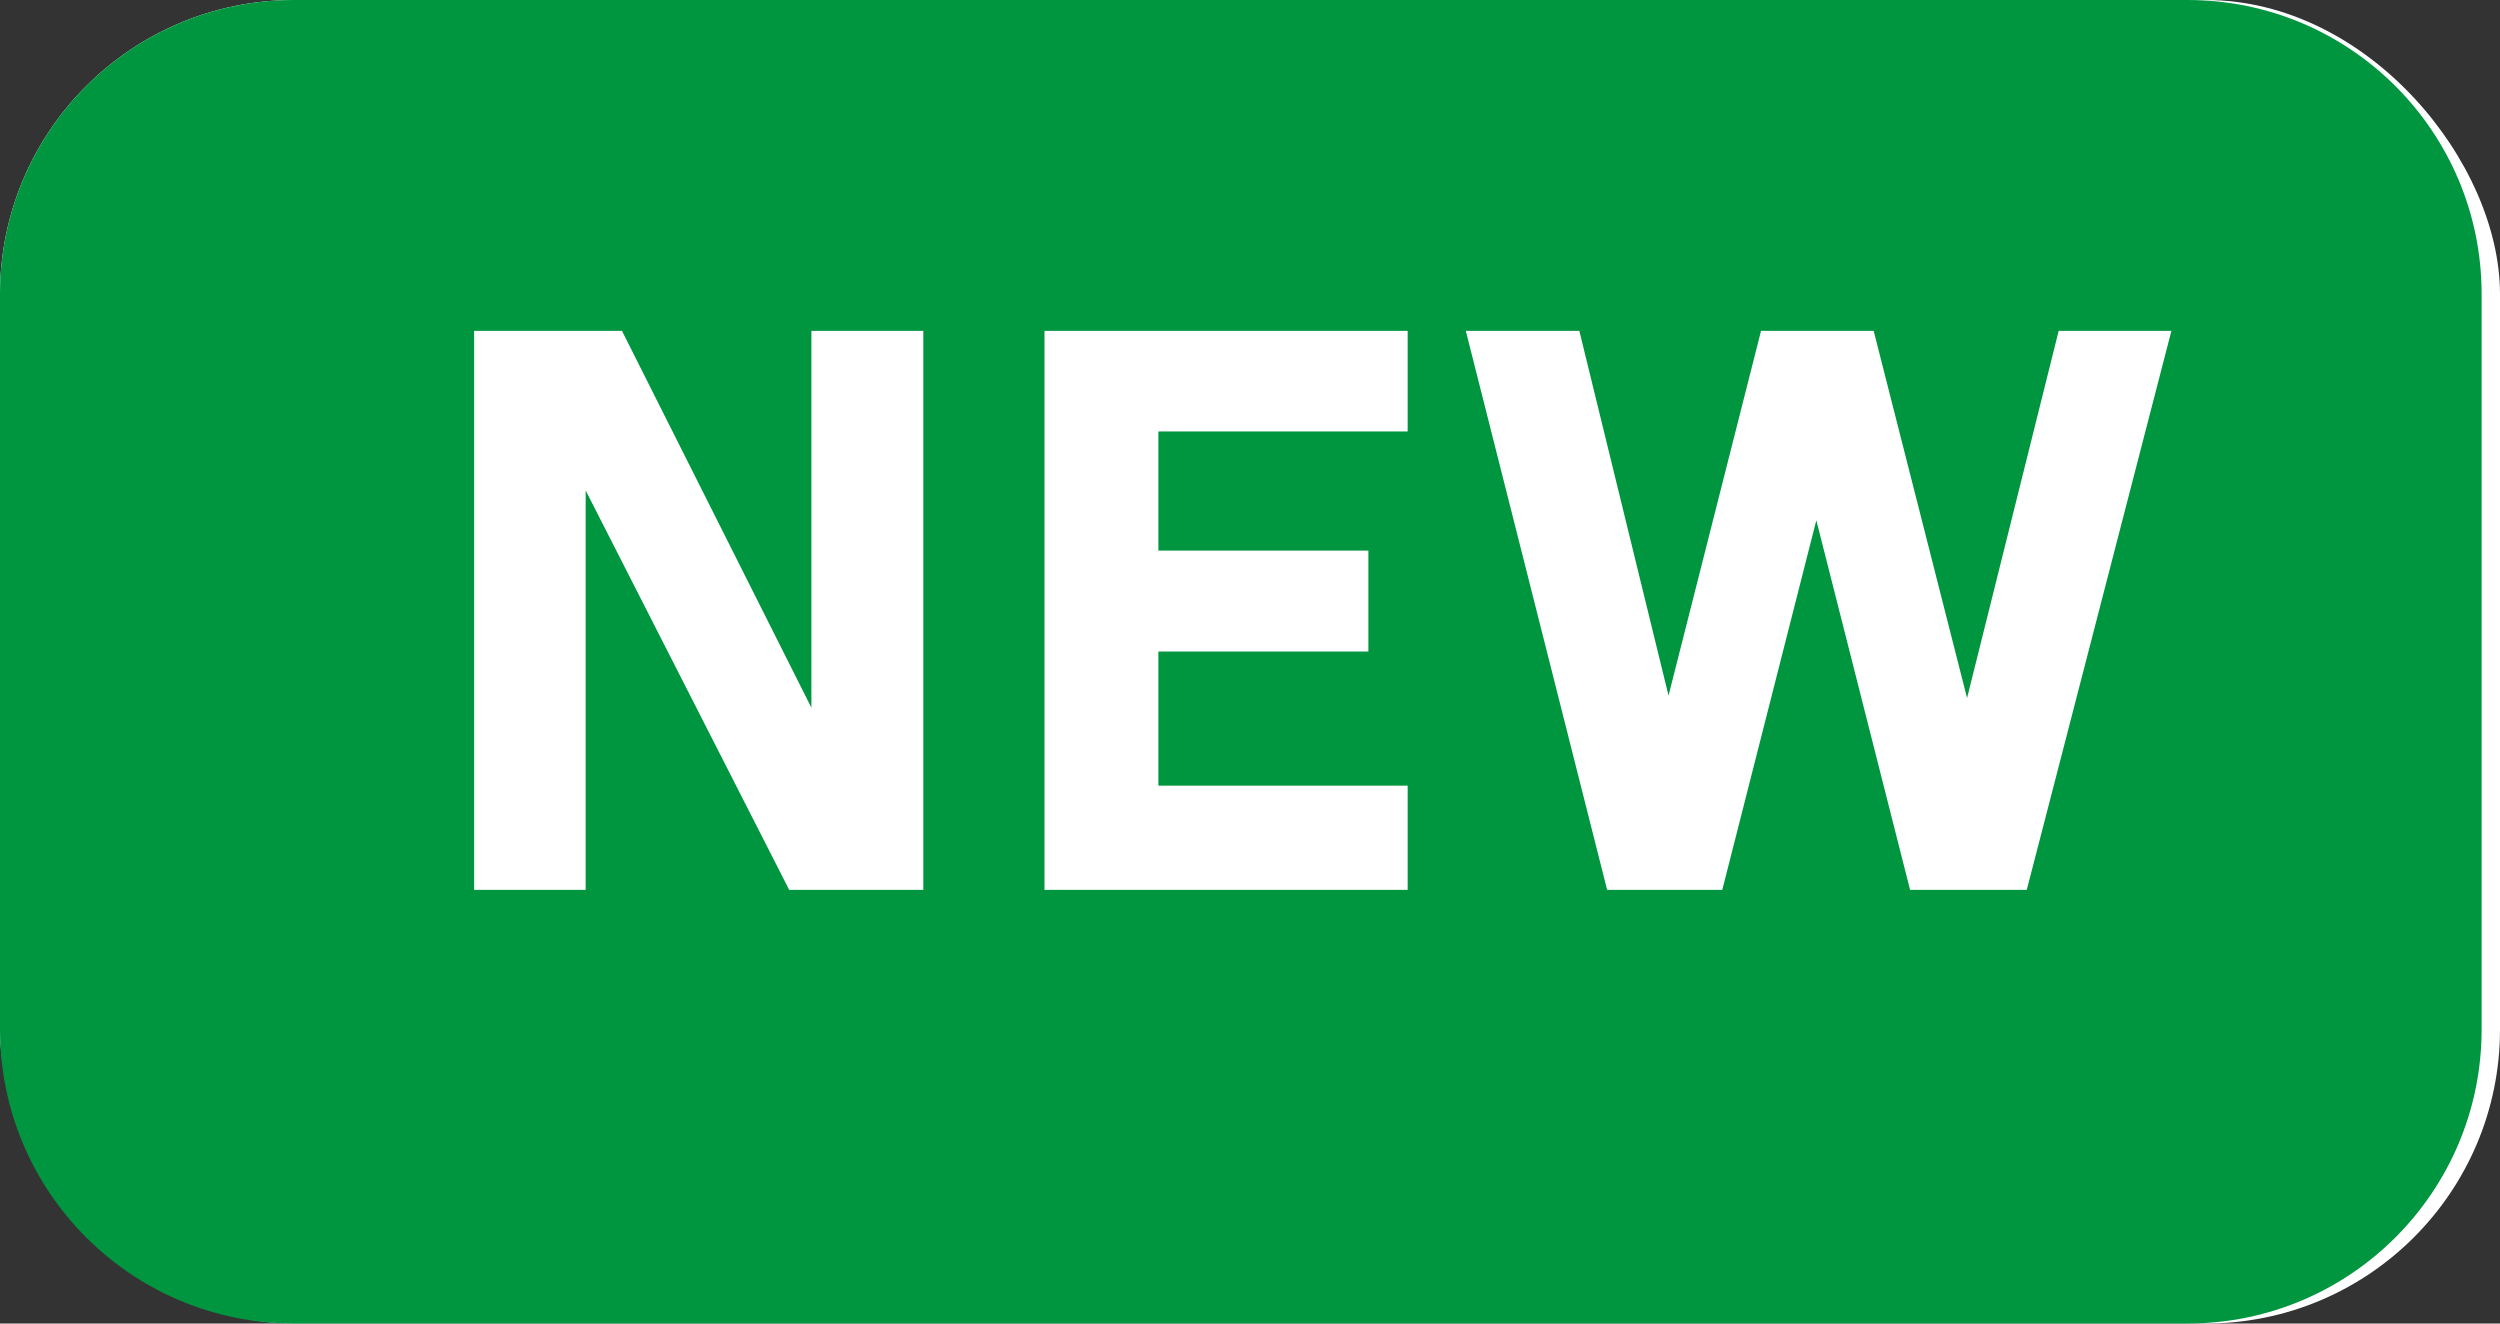
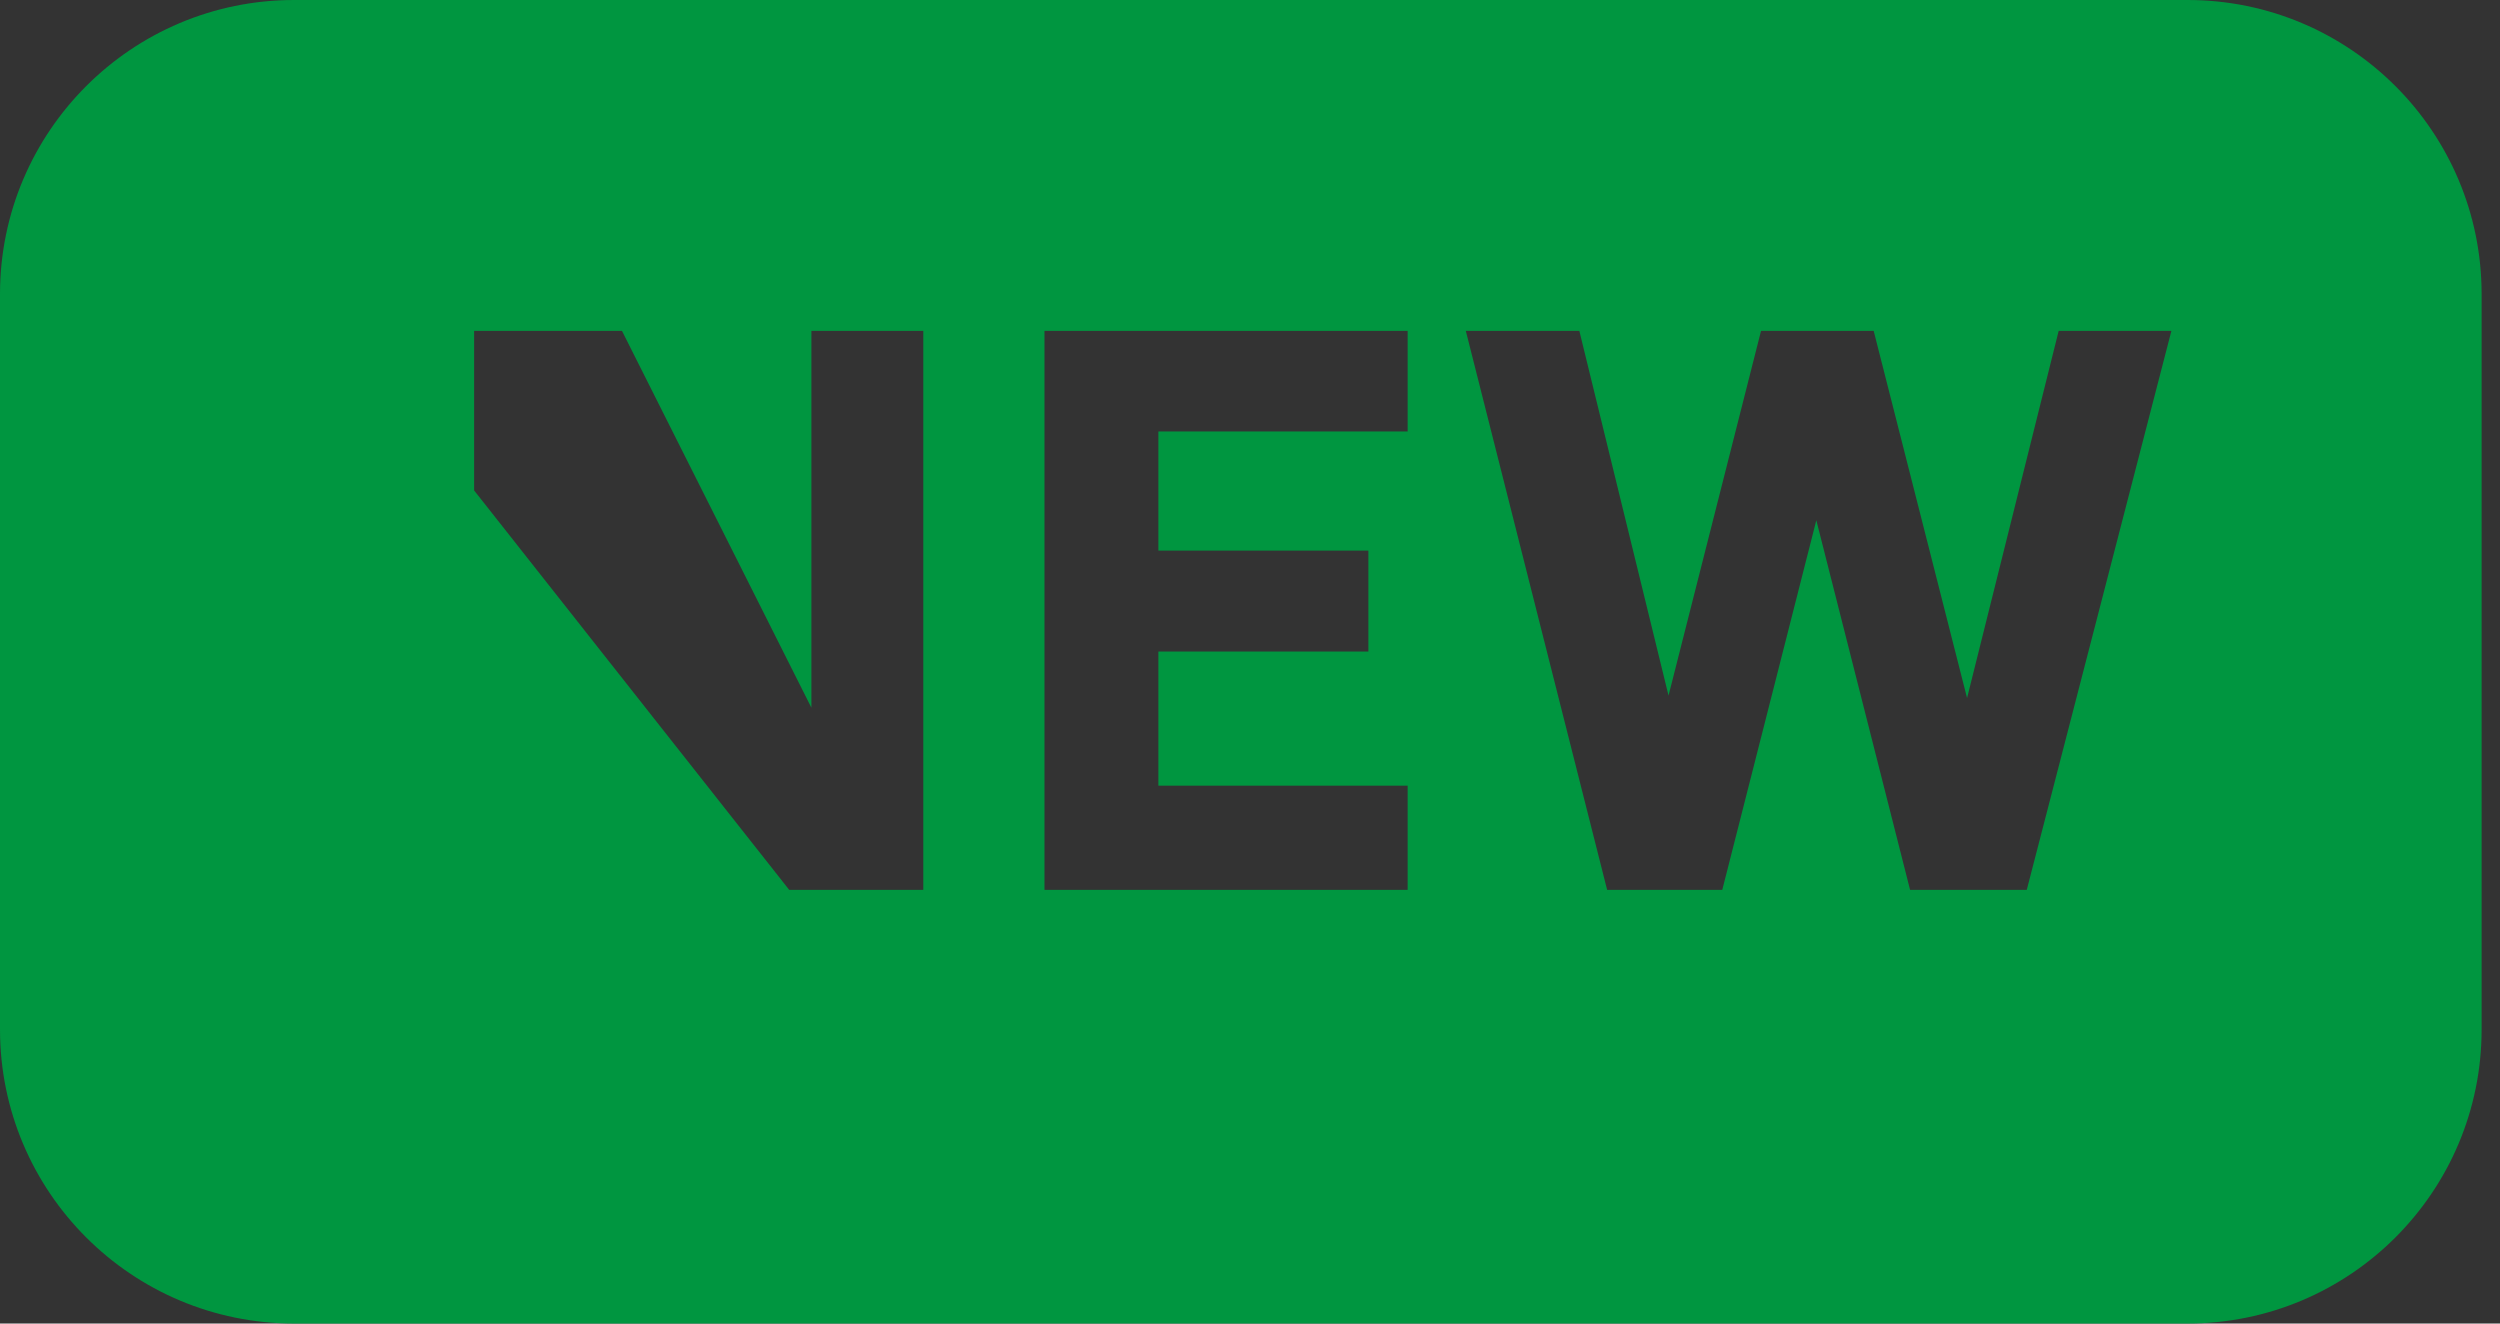
<svg xmlns="http://www.w3.org/2000/svg" width="34" height="18" viewBox="0 0 34 18" fill="none">
  <rect x="0" y="0" width="34" height="18" fill="#333333" stroke="none" />
-   <rect width="34" height="18" rx="4" fill="white" />
-   <path d="M29.75 0C31.959 2.33543e-07 33.75 1.791 33.75 4V14C33.75 16.209 31.959 18 29.75 18H4C1.791 18 1.61067e-08 16.209 0 14V4C0 1.791 1.791 0 4 0H29.75ZM6.448 4.5V12.102H7.965V6.67L10.733 12.102H12.557V4.5H11.035V9.625L8.459 4.5H6.448ZM14.205 12.102H19.144V10.685H15.754V8.861H18.61V7.488H15.754V5.868H19.144V4.5H14.205V12.102ZM21.857 12.102H23.423L24.702 7.076L25.977 12.102H27.564L29.531 4.5H27.998L26.752 9.493L25.482 4.5H23.95L22.692 9.46L21.479 4.5H19.935L21.857 12.102Z" fill="#009640" />
+   <path d="M29.75 0C31.959 2.33543e-07 33.75 1.791 33.75 4V14C33.75 16.209 31.959 18 29.75 18H4C1.791 18 1.61067e-08 16.209 0 14V4C0 1.791 1.791 0 4 0H29.75ZM6.448 4.5V12.102V6.67L10.733 12.102H12.557V4.5H11.035V9.625L8.459 4.5H6.448ZM14.205 12.102H19.144V10.685H15.754V8.861H18.61V7.488H15.754V5.868H19.144V4.5H14.205V12.102ZM21.857 12.102H23.423L24.702 7.076L25.977 12.102H27.564L29.531 4.5H27.998L26.752 9.493L25.482 4.5H23.95L22.692 9.46L21.479 4.5H19.935L21.857 12.102Z" fill="#009640" />
</svg>